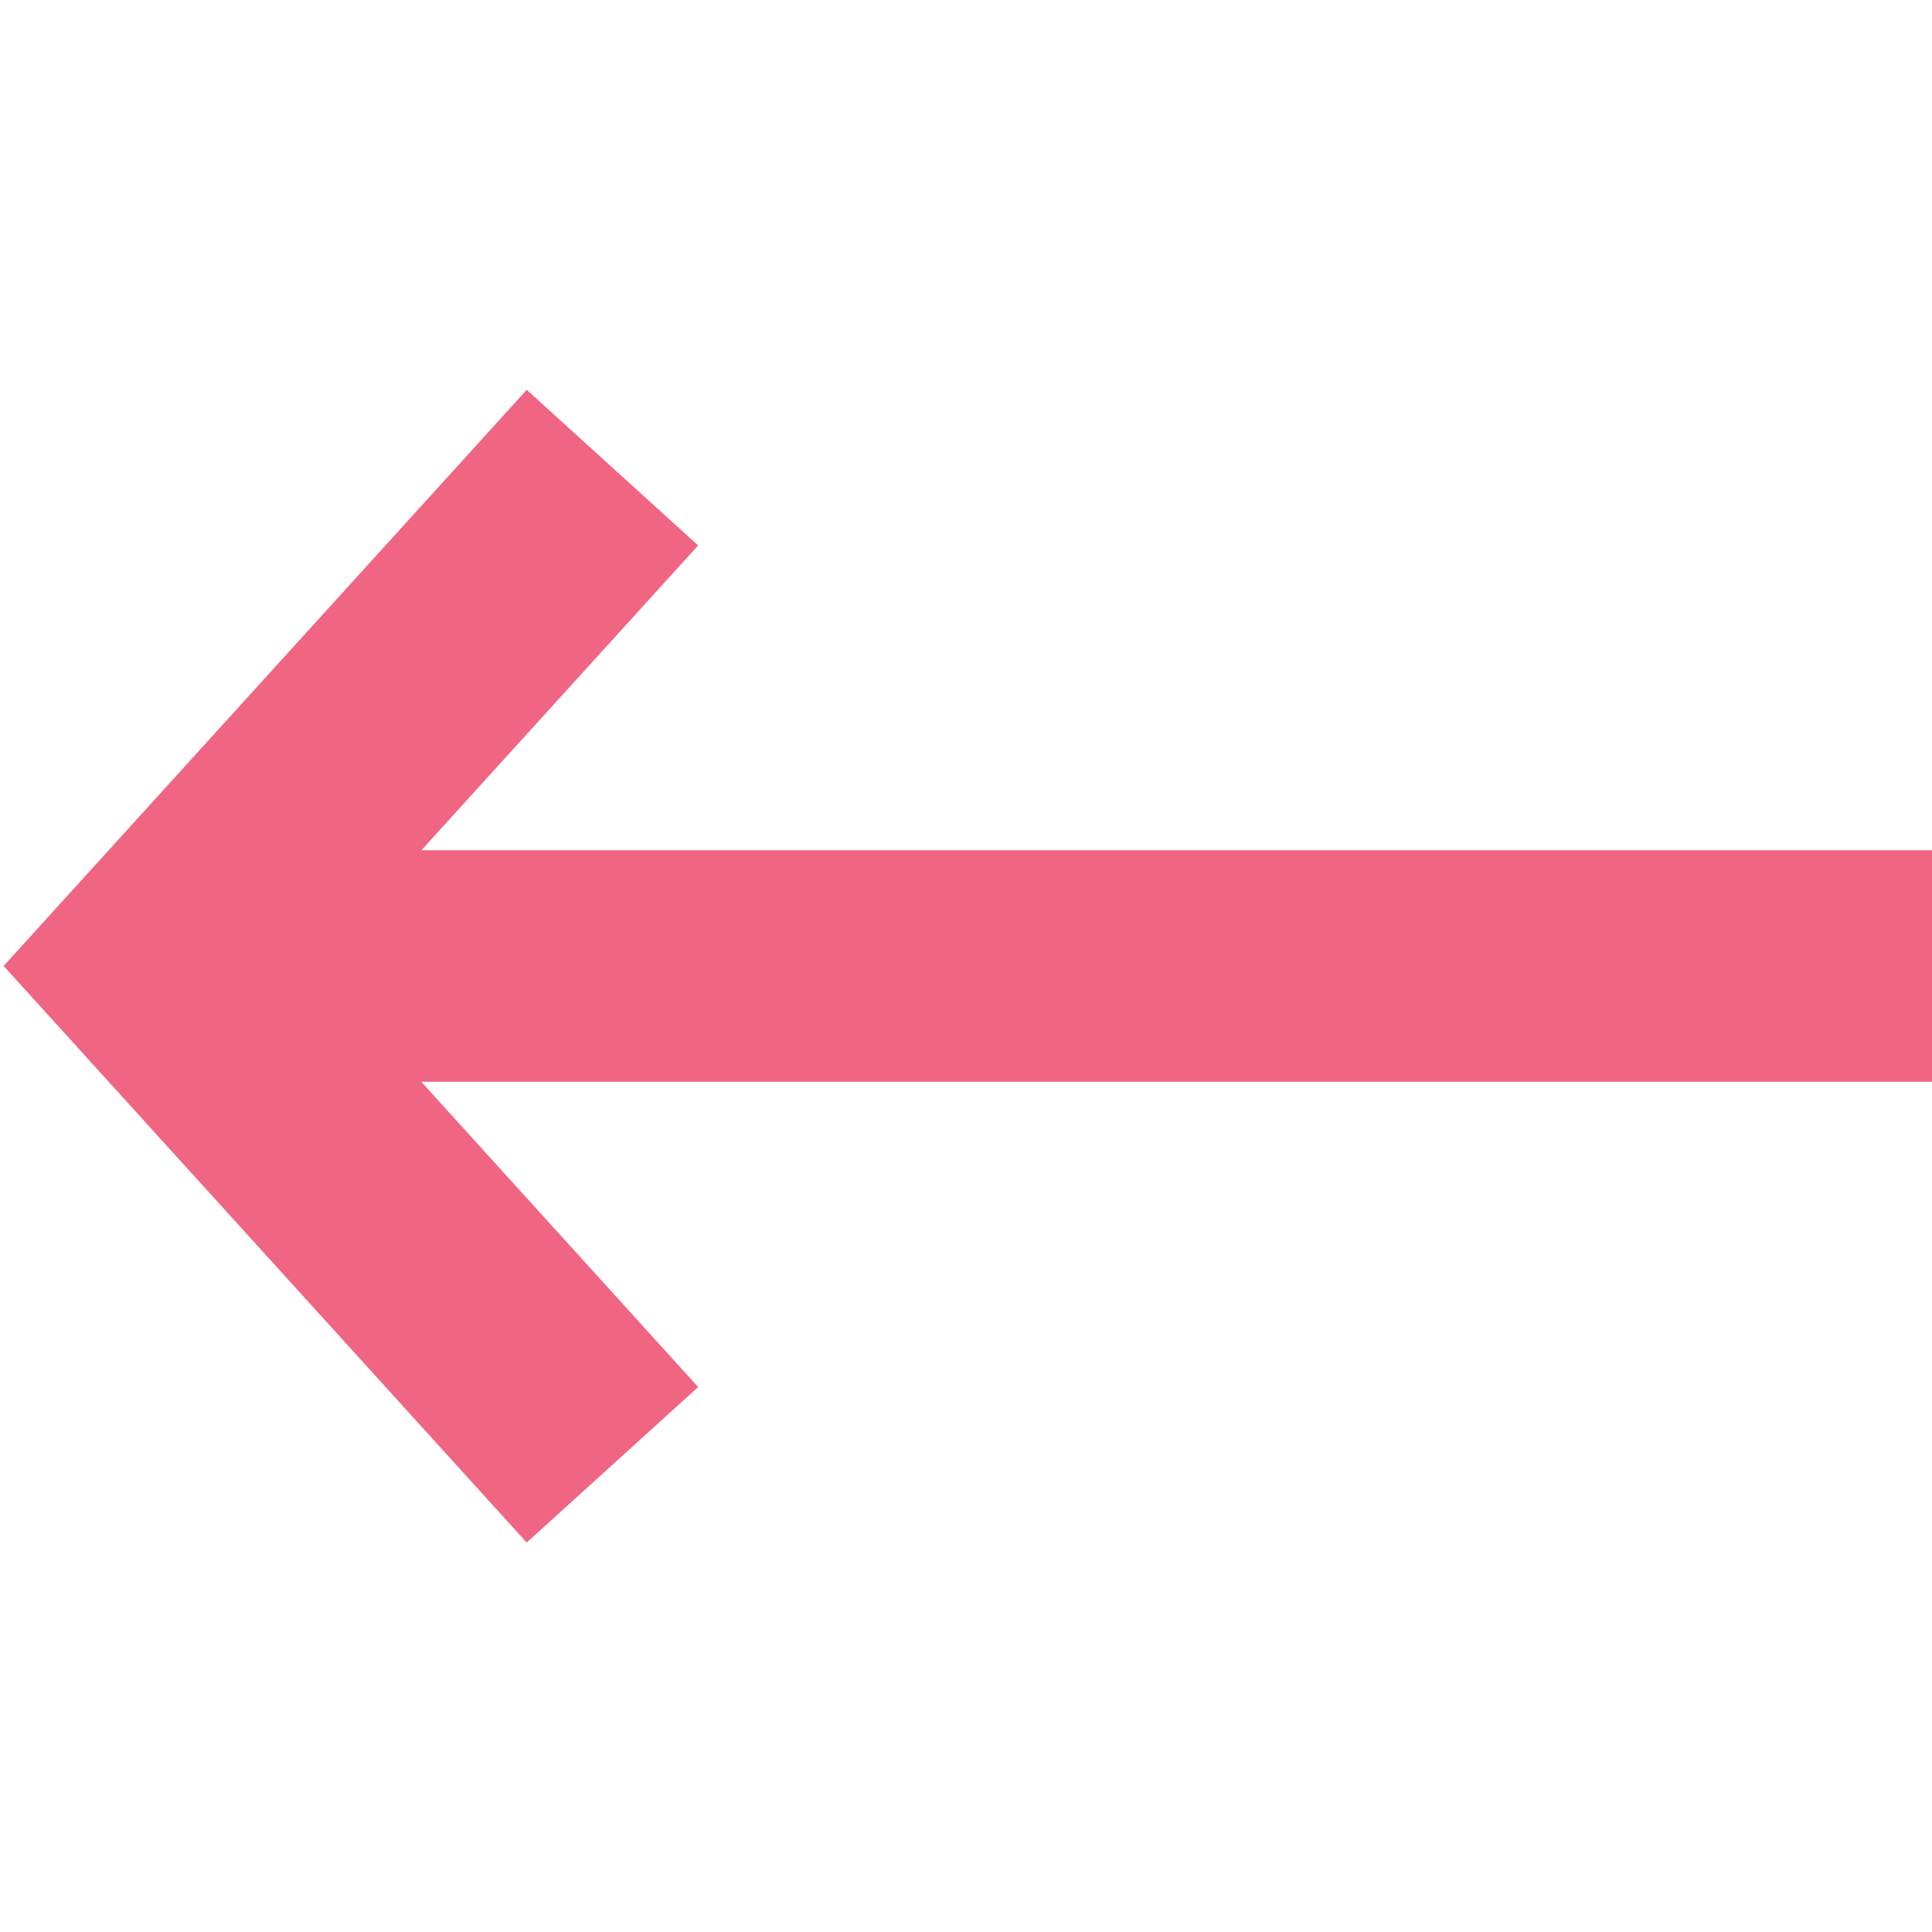
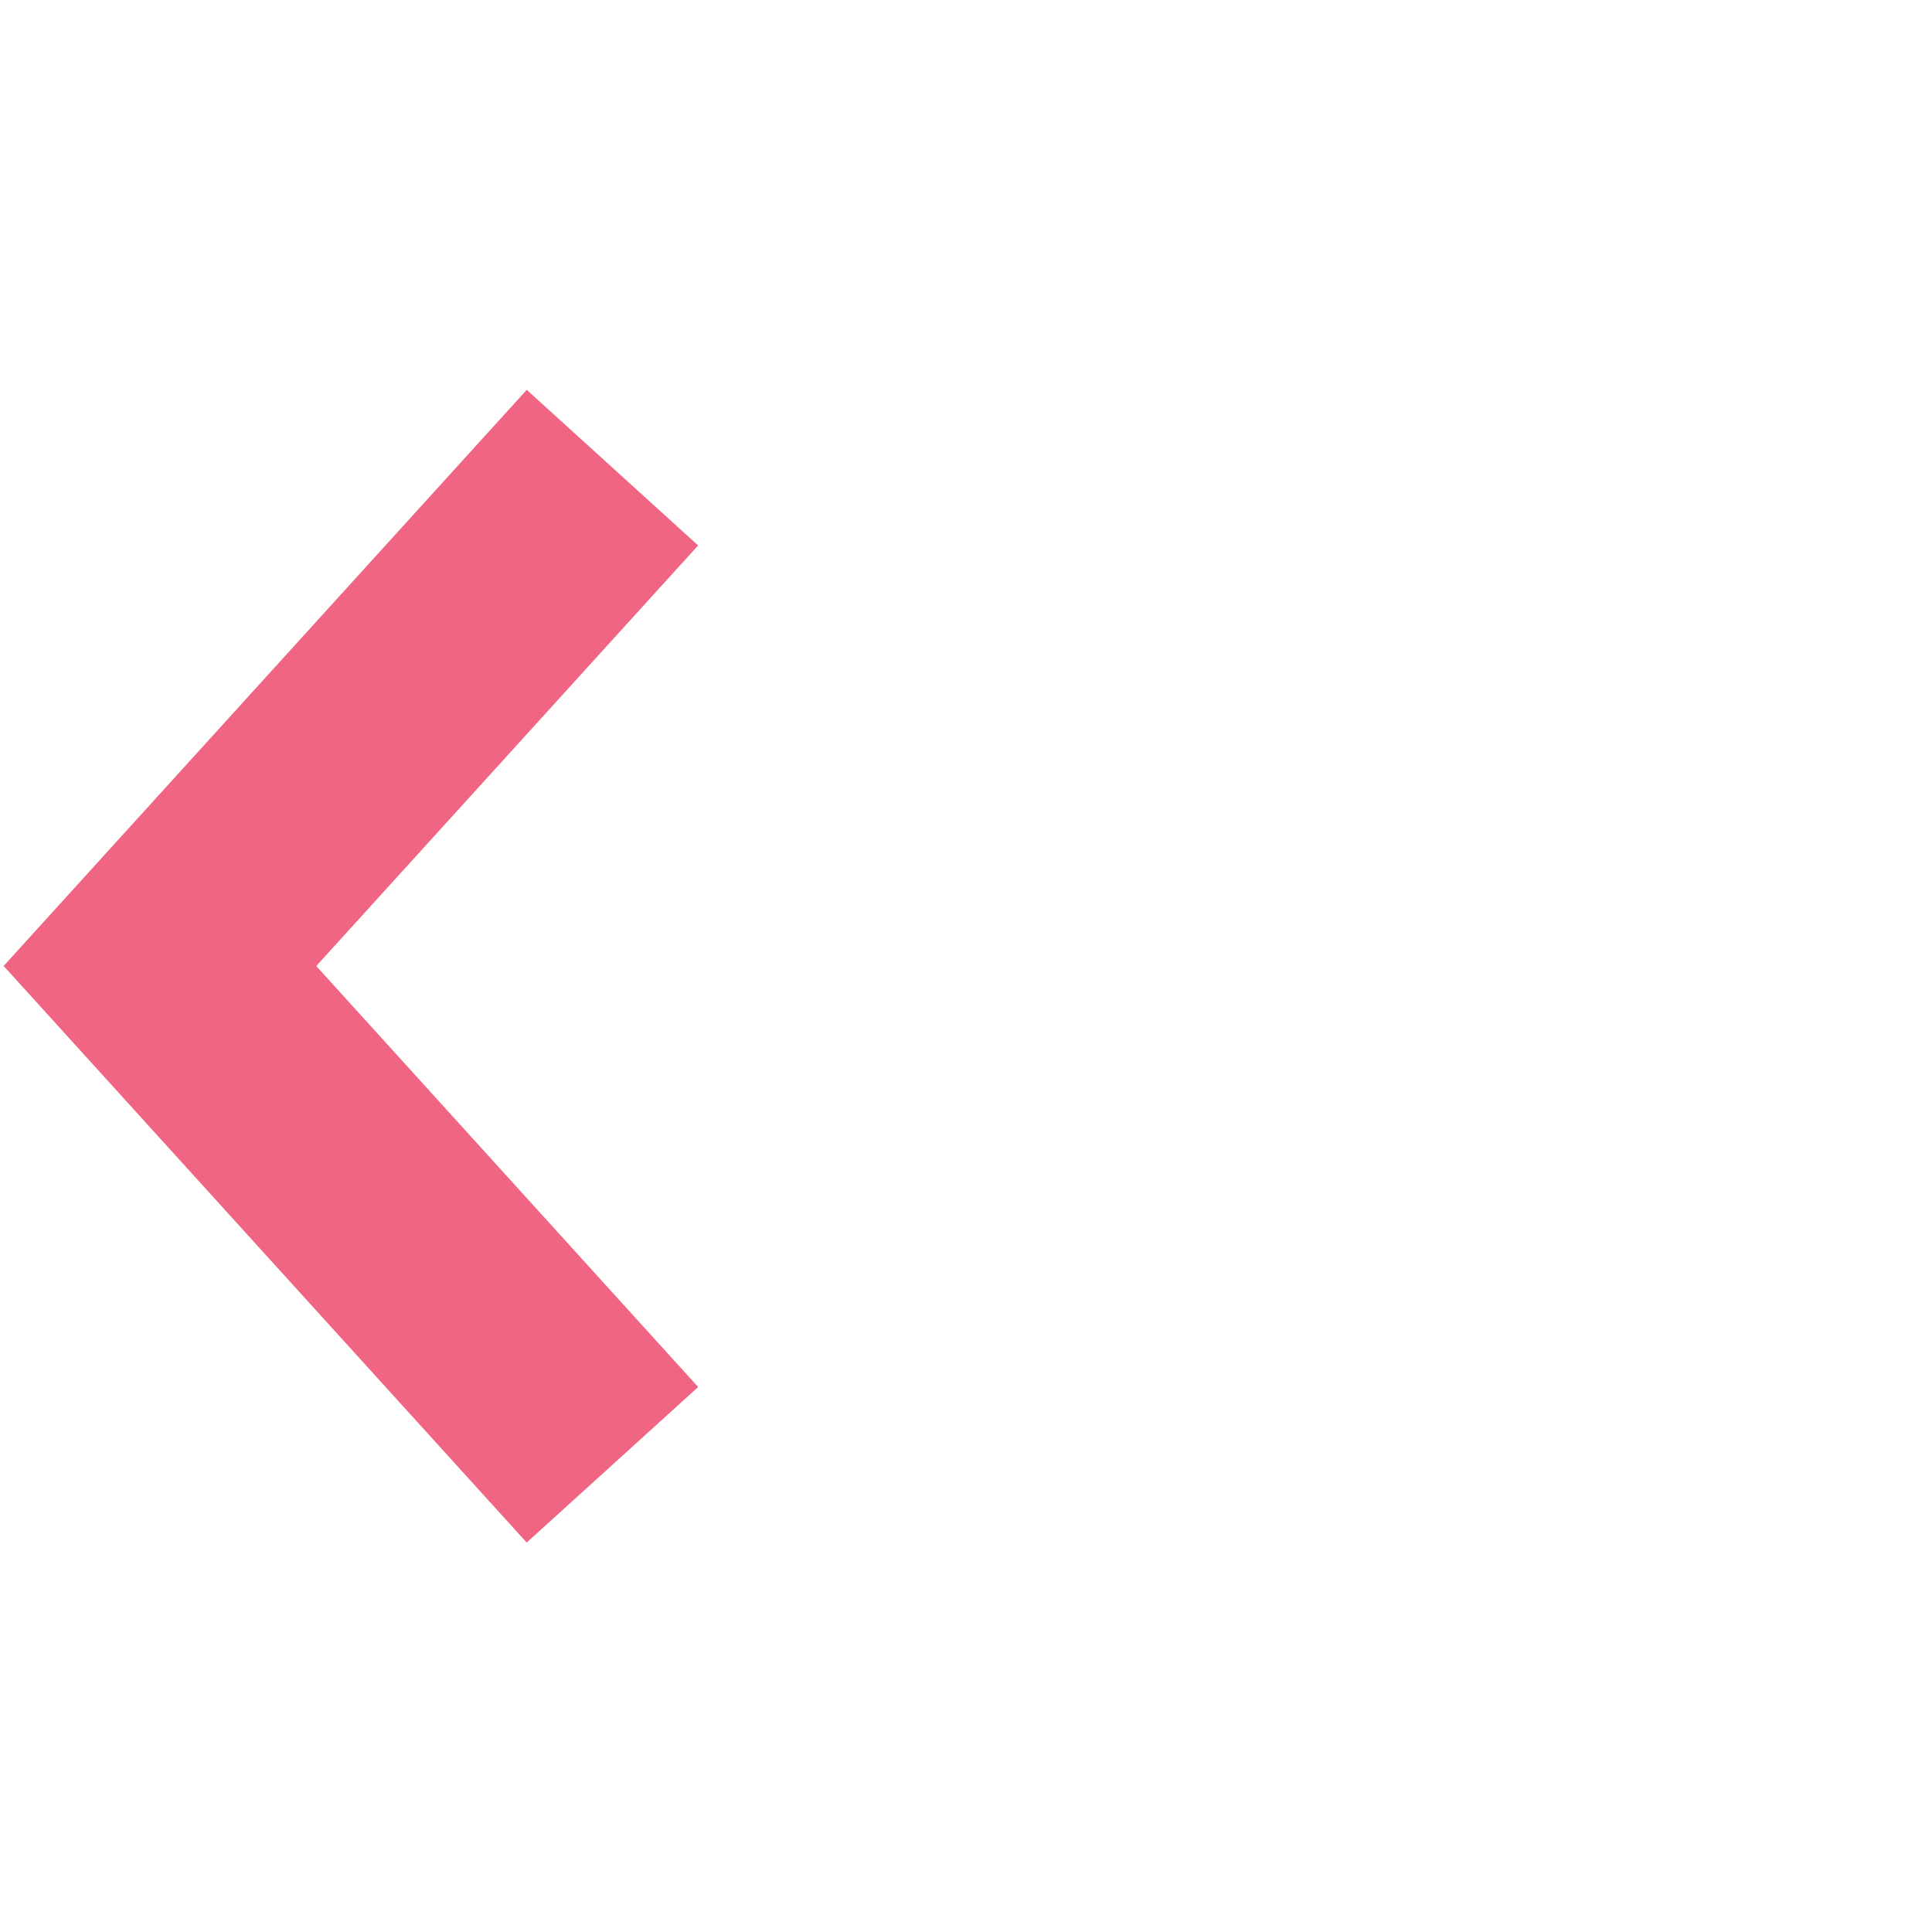
<svg xmlns="http://www.w3.org/2000/svg" version="1.1" id="Capa_1" x="0px" y="0px" viewBox="0 0 459 459" style="enable-background:new 0 0 459 459;" xml:space="preserve">
  <style type="text/css">
	.st0{fill:none;stroke:#F06582;stroke-width:55;stroke-miterlimit:10;}
</style>
  <g>
-     <line class="st0" x1="38.3" y1="229.5" x2="459" y2="229.5" />
    <polyline class="st0" points="145.5,348 38,229.5 145.5,111.1  " />
  </g>
</svg>